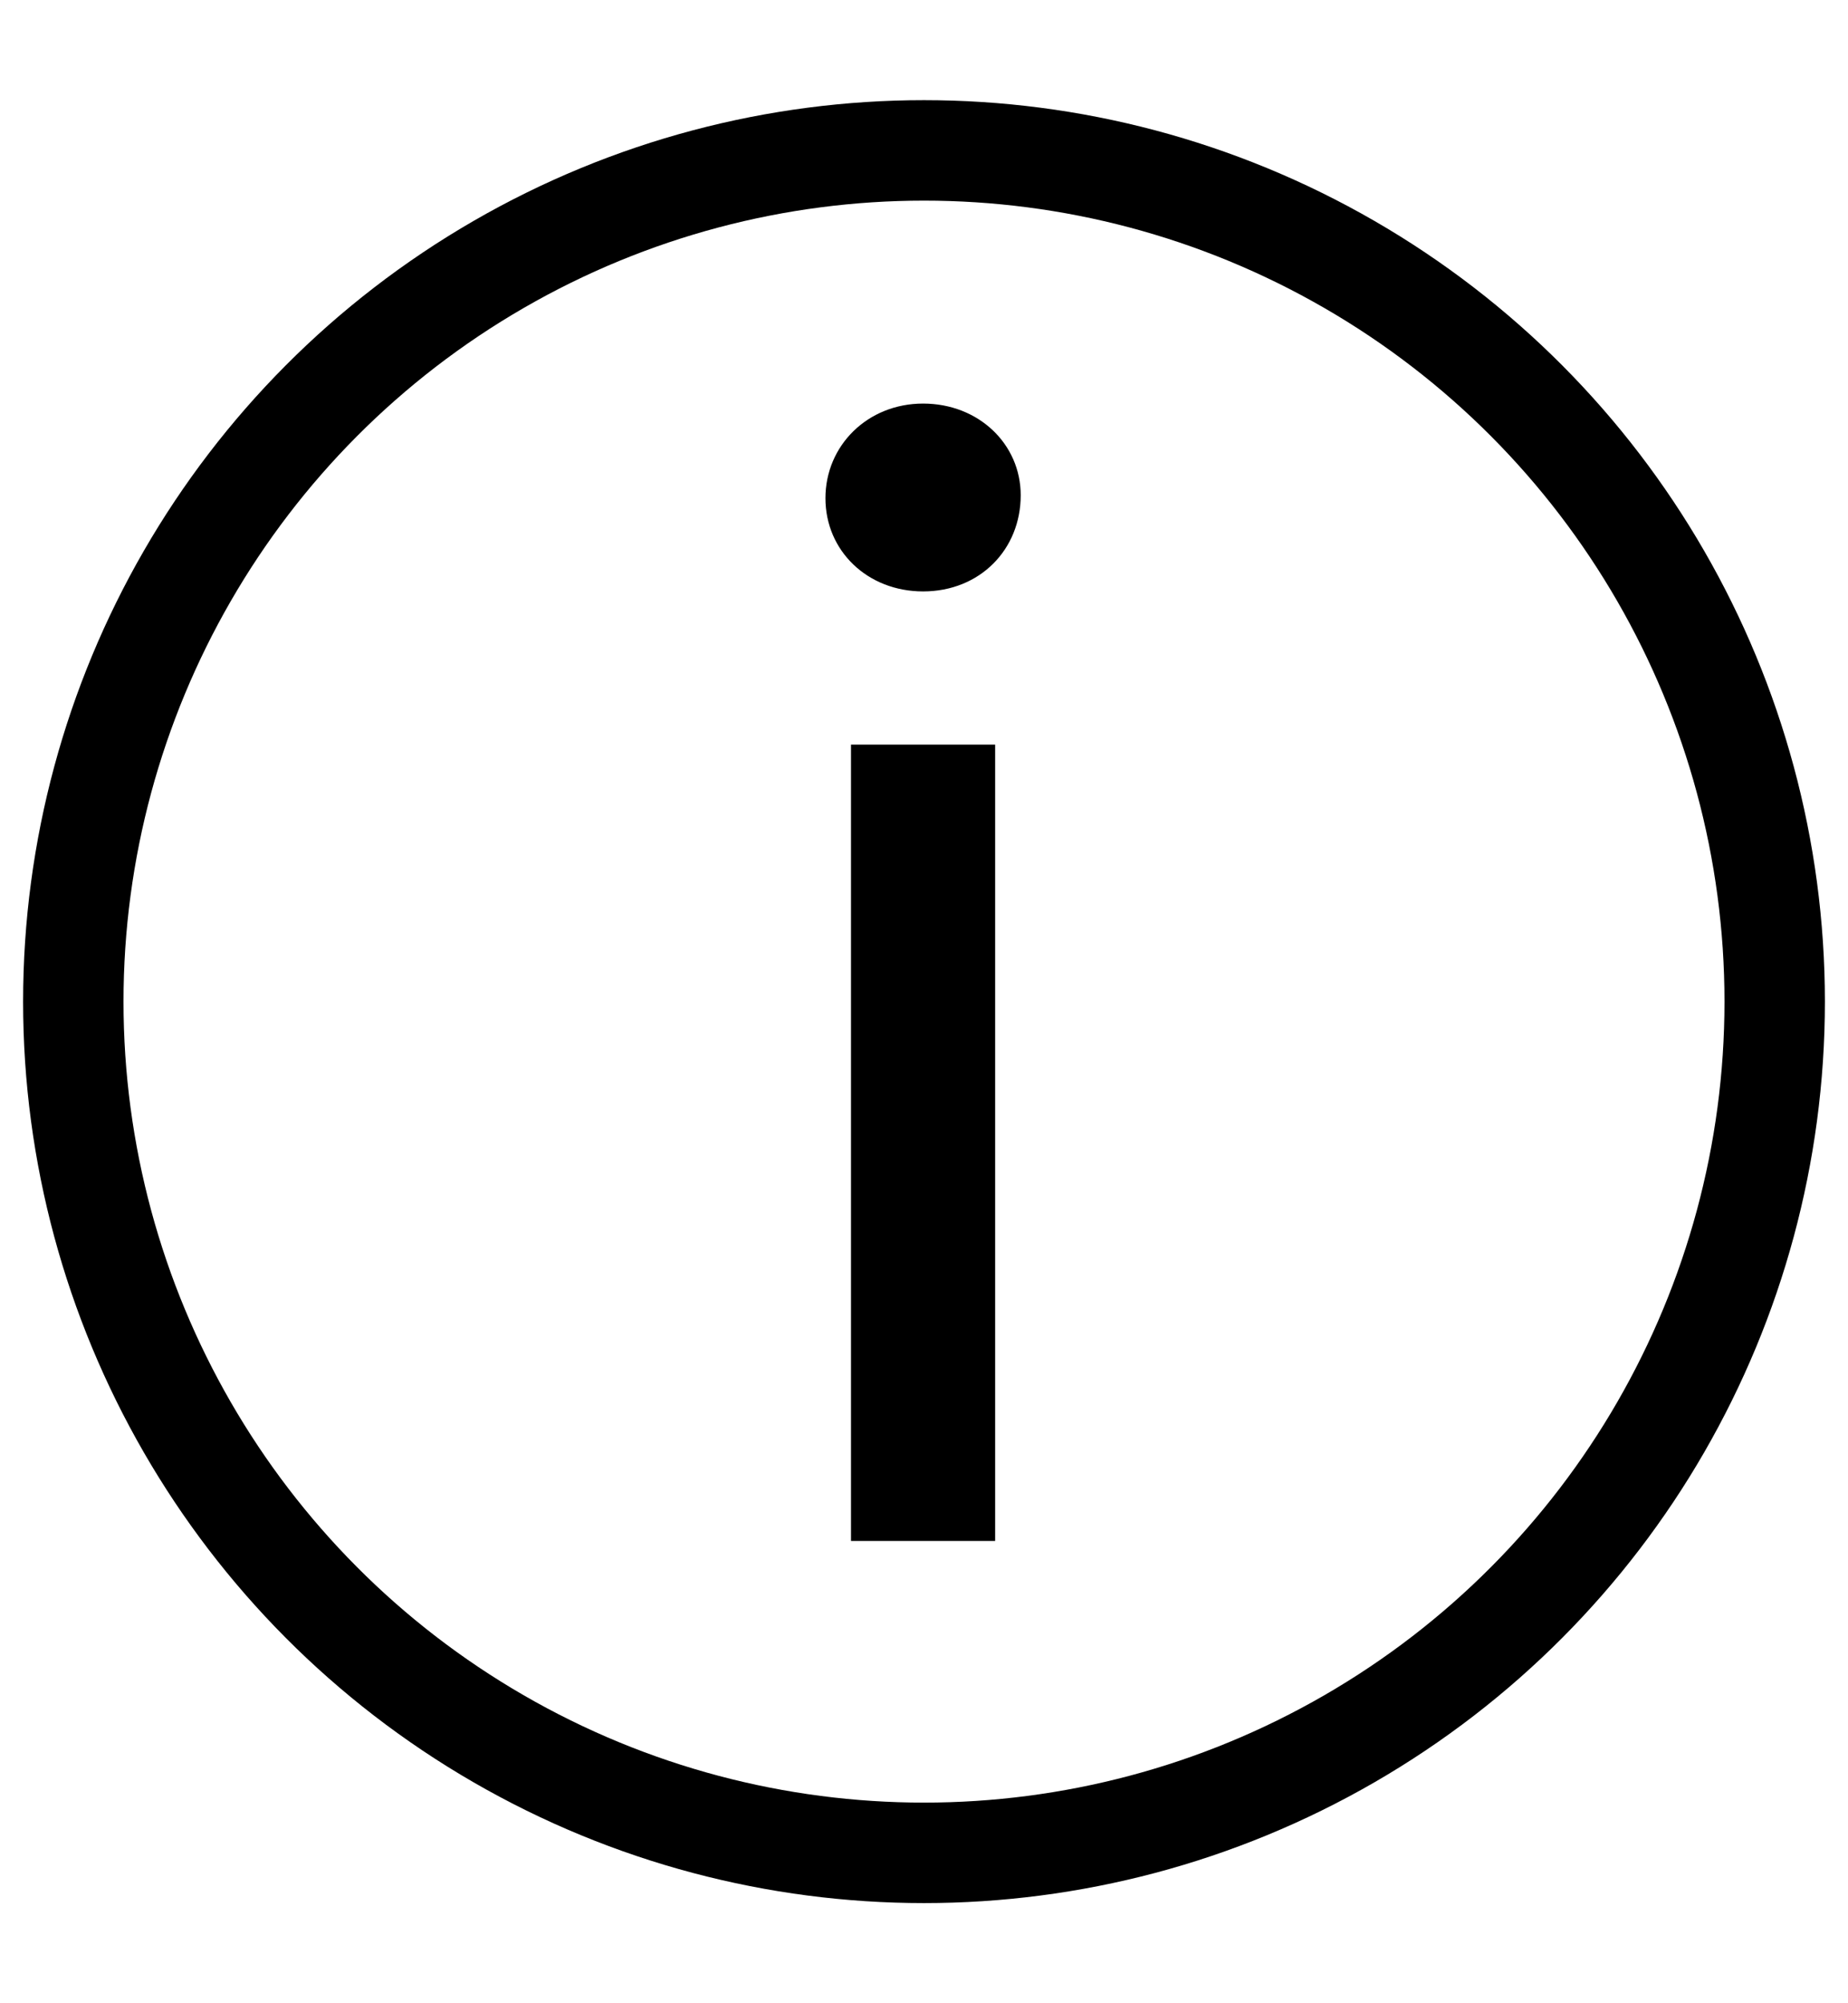
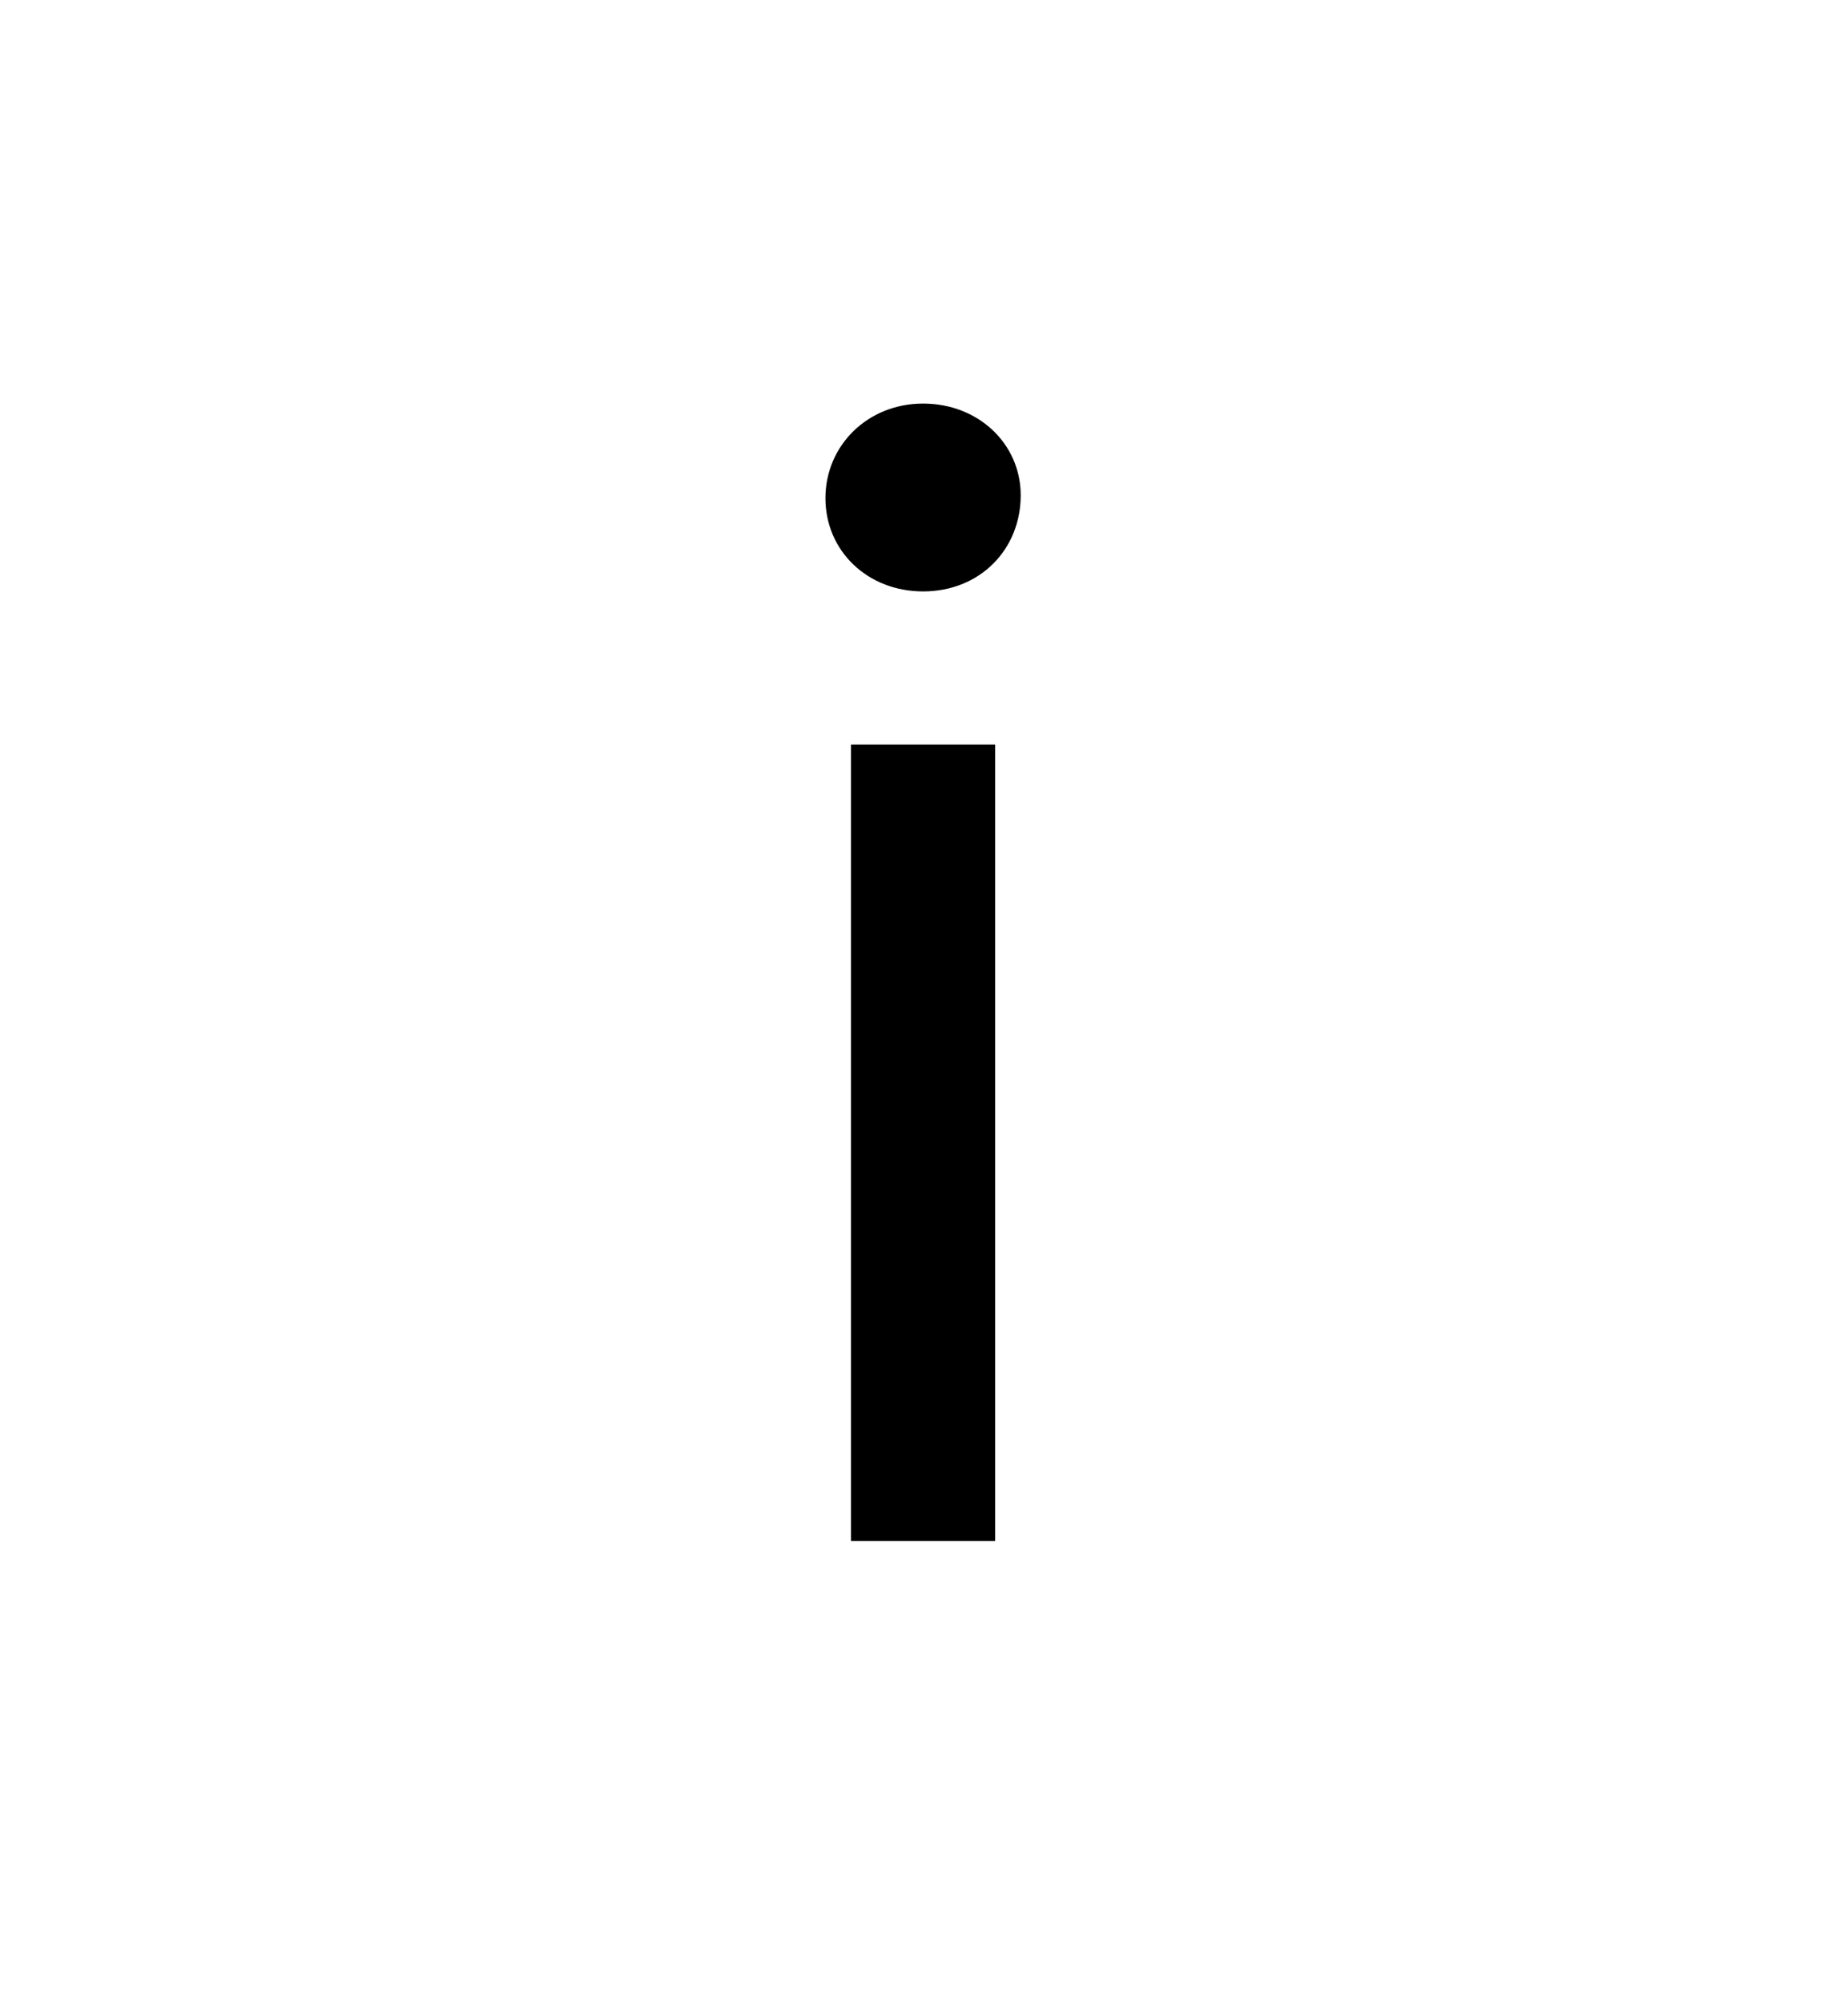
<svg xmlns="http://www.w3.org/2000/svg" width="12" height="13" viewBox="0 0 12 13" fill="none">
-   <circle cx="6" cy="6.5" r="5.524" stroke="black" stroke-width="0.652" />
  <path d="M5.994 3.838C5.633 3.838 5.36 3.575 5.36 3.233C5.36 2.892 5.633 2.619 5.994 2.619C6.355 2.619 6.628 2.882 6.628 3.214C6.628 3.565 6.364 3.838 5.994 3.838ZM5.526 10V4.832H6.462V10H5.526Z" fill="black" />
</svg>